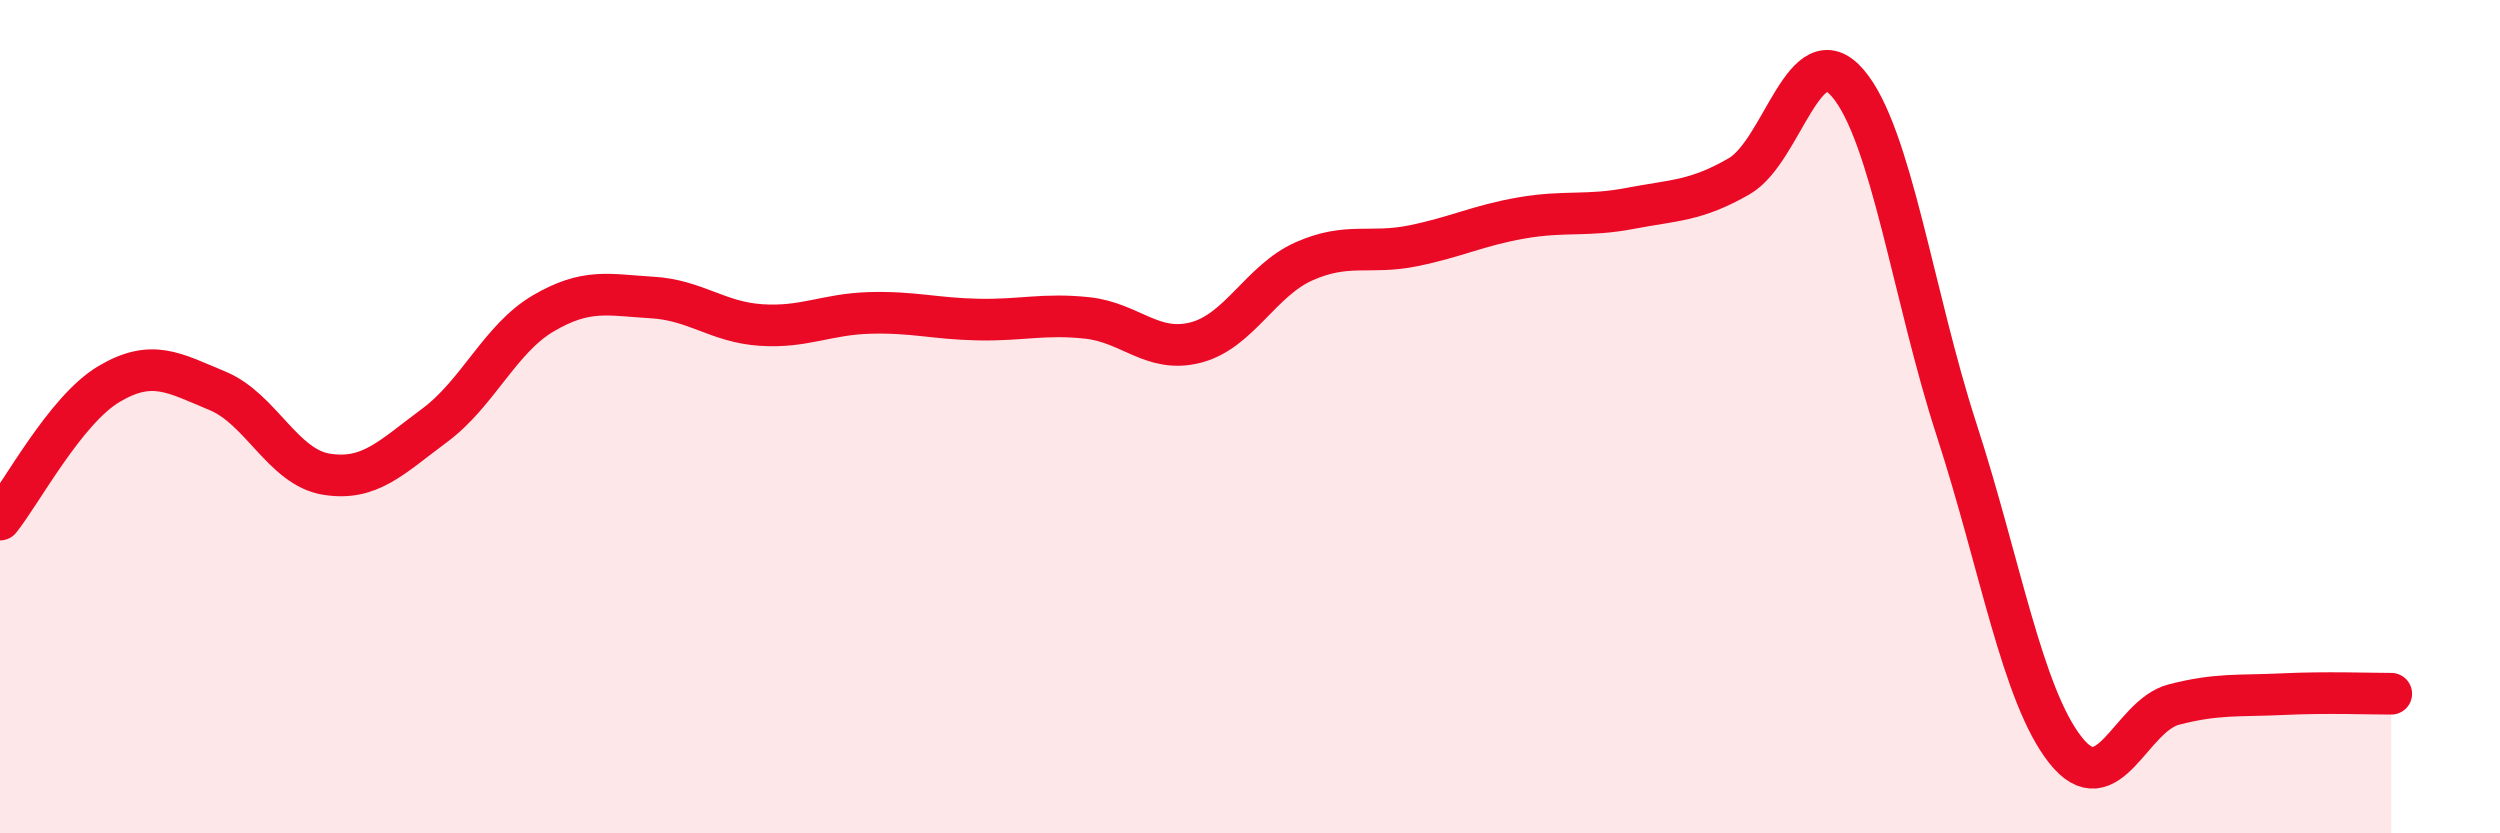
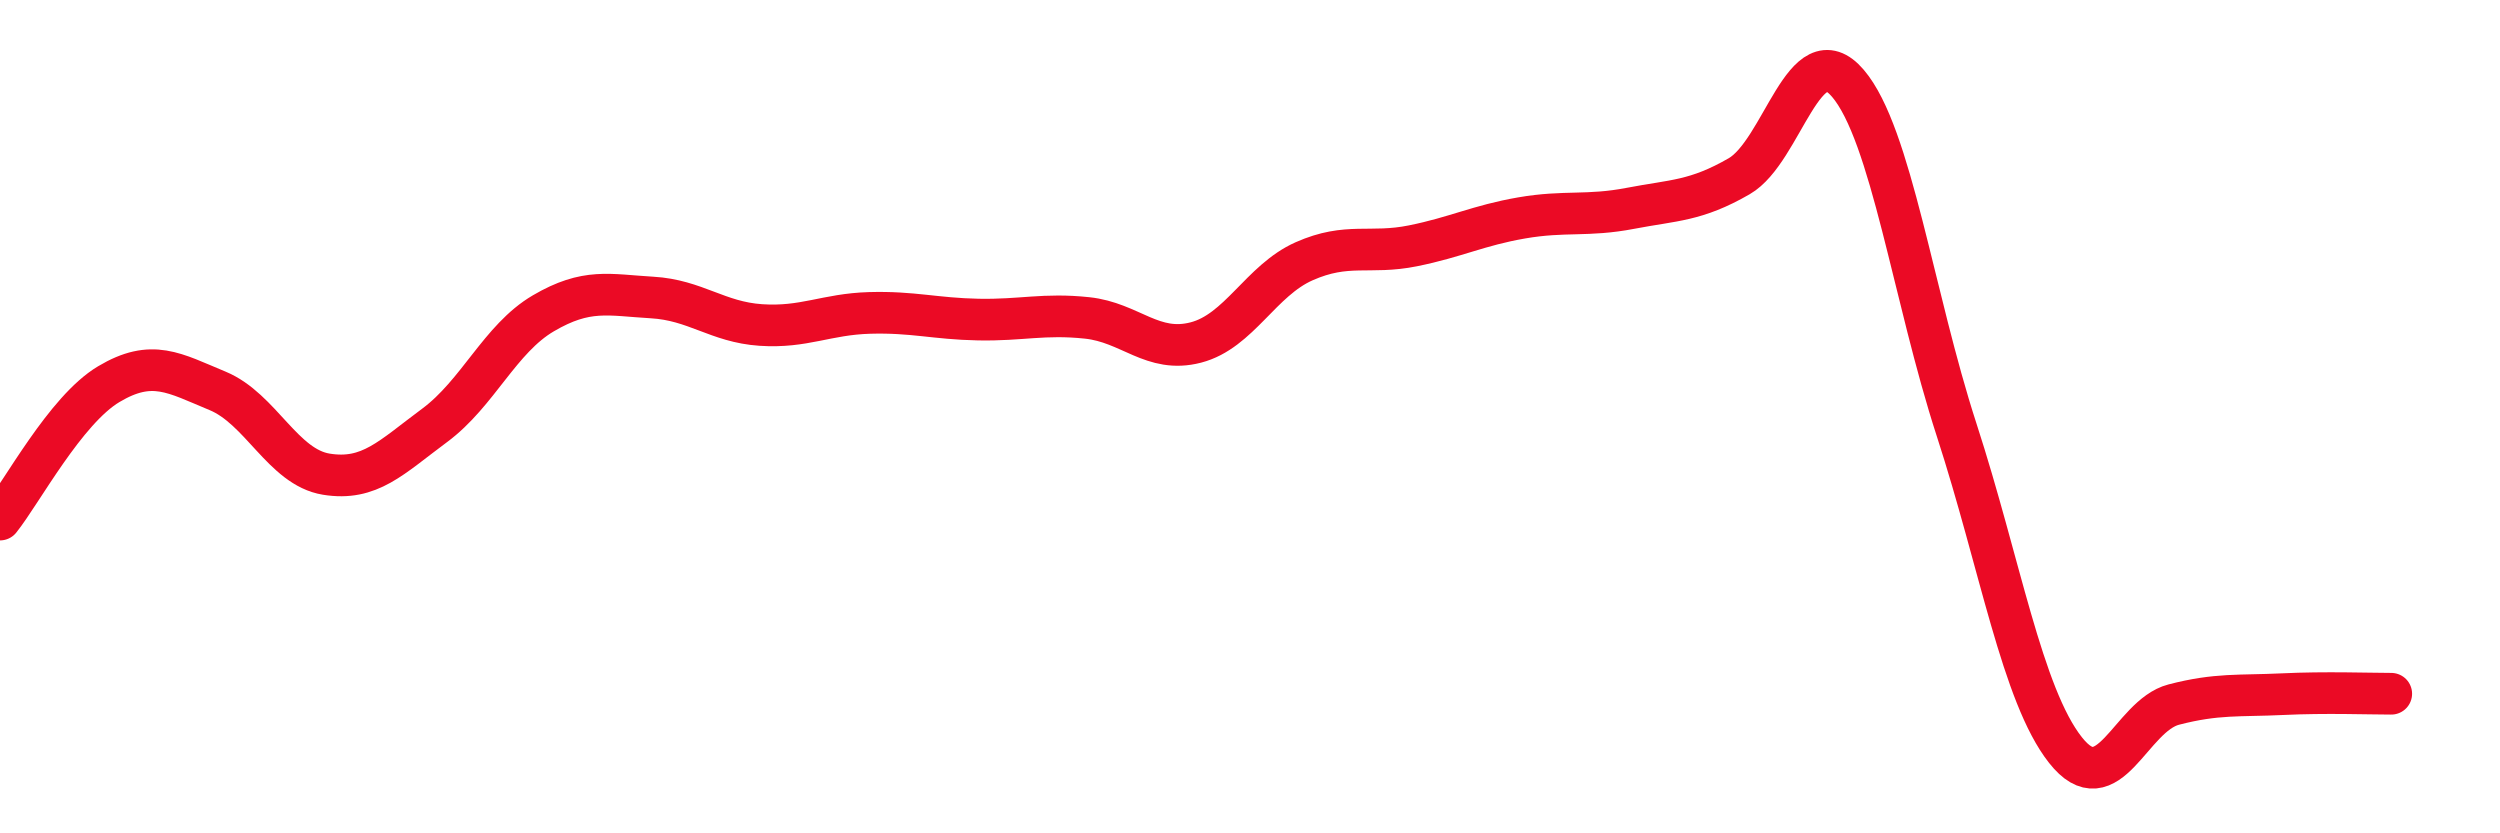
<svg xmlns="http://www.w3.org/2000/svg" width="60" height="20" viewBox="0 0 60 20">
-   <path d="M 0,12.47 C 0.52,11.82 1.57,9.84 2.61,9.22 C 3.65,8.6 4.18,8.95 5.22,9.38 C 6.26,9.81 6.79,11.21 7.83,11.38 C 8.87,11.55 9.39,10.98 10.43,10.21 C 11.47,9.44 12,8.13 13.04,7.52 C 14.08,6.91 14.61,7.08 15.65,7.14 C 16.69,7.2 17.22,7.73 18.26,7.8 C 19.3,7.87 19.83,7.54 20.87,7.51 C 21.91,7.48 22.44,7.65 23.48,7.67 C 24.52,7.69 25.05,7.52 26.09,7.63 C 27.13,7.74 27.66,8.49 28.7,8.22 C 29.74,7.95 30.26,6.73 31.3,6.27 C 32.34,5.81 32.87,6.11 33.91,5.9 C 34.95,5.69 35.48,5.41 36.52,5.23 C 37.56,5.05 38.09,5.2 39.13,5 C 40.17,4.8 40.7,4.83 41.74,4.23 C 42.78,3.63 43.31,0.78 44.35,2 C 45.39,3.22 45.92,7.12 46.96,10.32 C 48,13.52 48.53,16.68 49.57,18 C 50.61,19.32 51.13,17.18 52.17,16.91 C 53.21,16.64 53.74,16.71 54.78,16.66 C 55.82,16.61 56.87,16.65 57.39,16.65L57.39 20L0 20Z" fill="#EB0A25" opacity="0.1" stroke-linecap="round" stroke-linejoin="round" />
  <path d="M 0,12.47 C 0.52,11.82 1.57,9.84 2.61,9.22 C 3.65,8.6 4.18,8.95 5.22,9.38 C 6.26,9.81 6.79,11.21 7.83,11.38 C 8.87,11.55 9.39,10.98 10.43,10.21 C 11.47,9.44 12,8.13 13.04,7.52 C 14.08,6.91 14.61,7.08 15.65,7.14 C 16.69,7.2 17.22,7.73 18.26,7.8 C 19.3,7.87 19.83,7.54 20.87,7.51 C 21.91,7.48 22.44,7.65 23.48,7.67 C 24.52,7.69 25.05,7.52 26.09,7.63 C 27.13,7.74 27.66,8.49 28.7,8.22 C 29.74,7.95 30.26,6.73 31.3,6.27 C 32.34,5.81 32.87,6.11 33.91,5.9 C 34.95,5.69 35.48,5.41 36.52,5.23 C 37.56,5.05 38.09,5.2 39.13,5 C 40.17,4.8 40.7,4.83 41.74,4.23 C 42.78,3.63 43.31,0.78 44.35,2 C 45.39,3.22 45.92,7.12 46.96,10.32 C 48,13.52 48.53,16.68 49.57,18 C 50.61,19.32 51.13,17.18 52.17,16.91 C 53.21,16.64 53.74,16.71 54.78,16.66 C 55.82,16.61 56.87,16.65 57.39,16.65" stroke="#EB0A25" stroke-width="1" fill="none" stroke-linecap="round" stroke-linejoin="round" />
</svg>